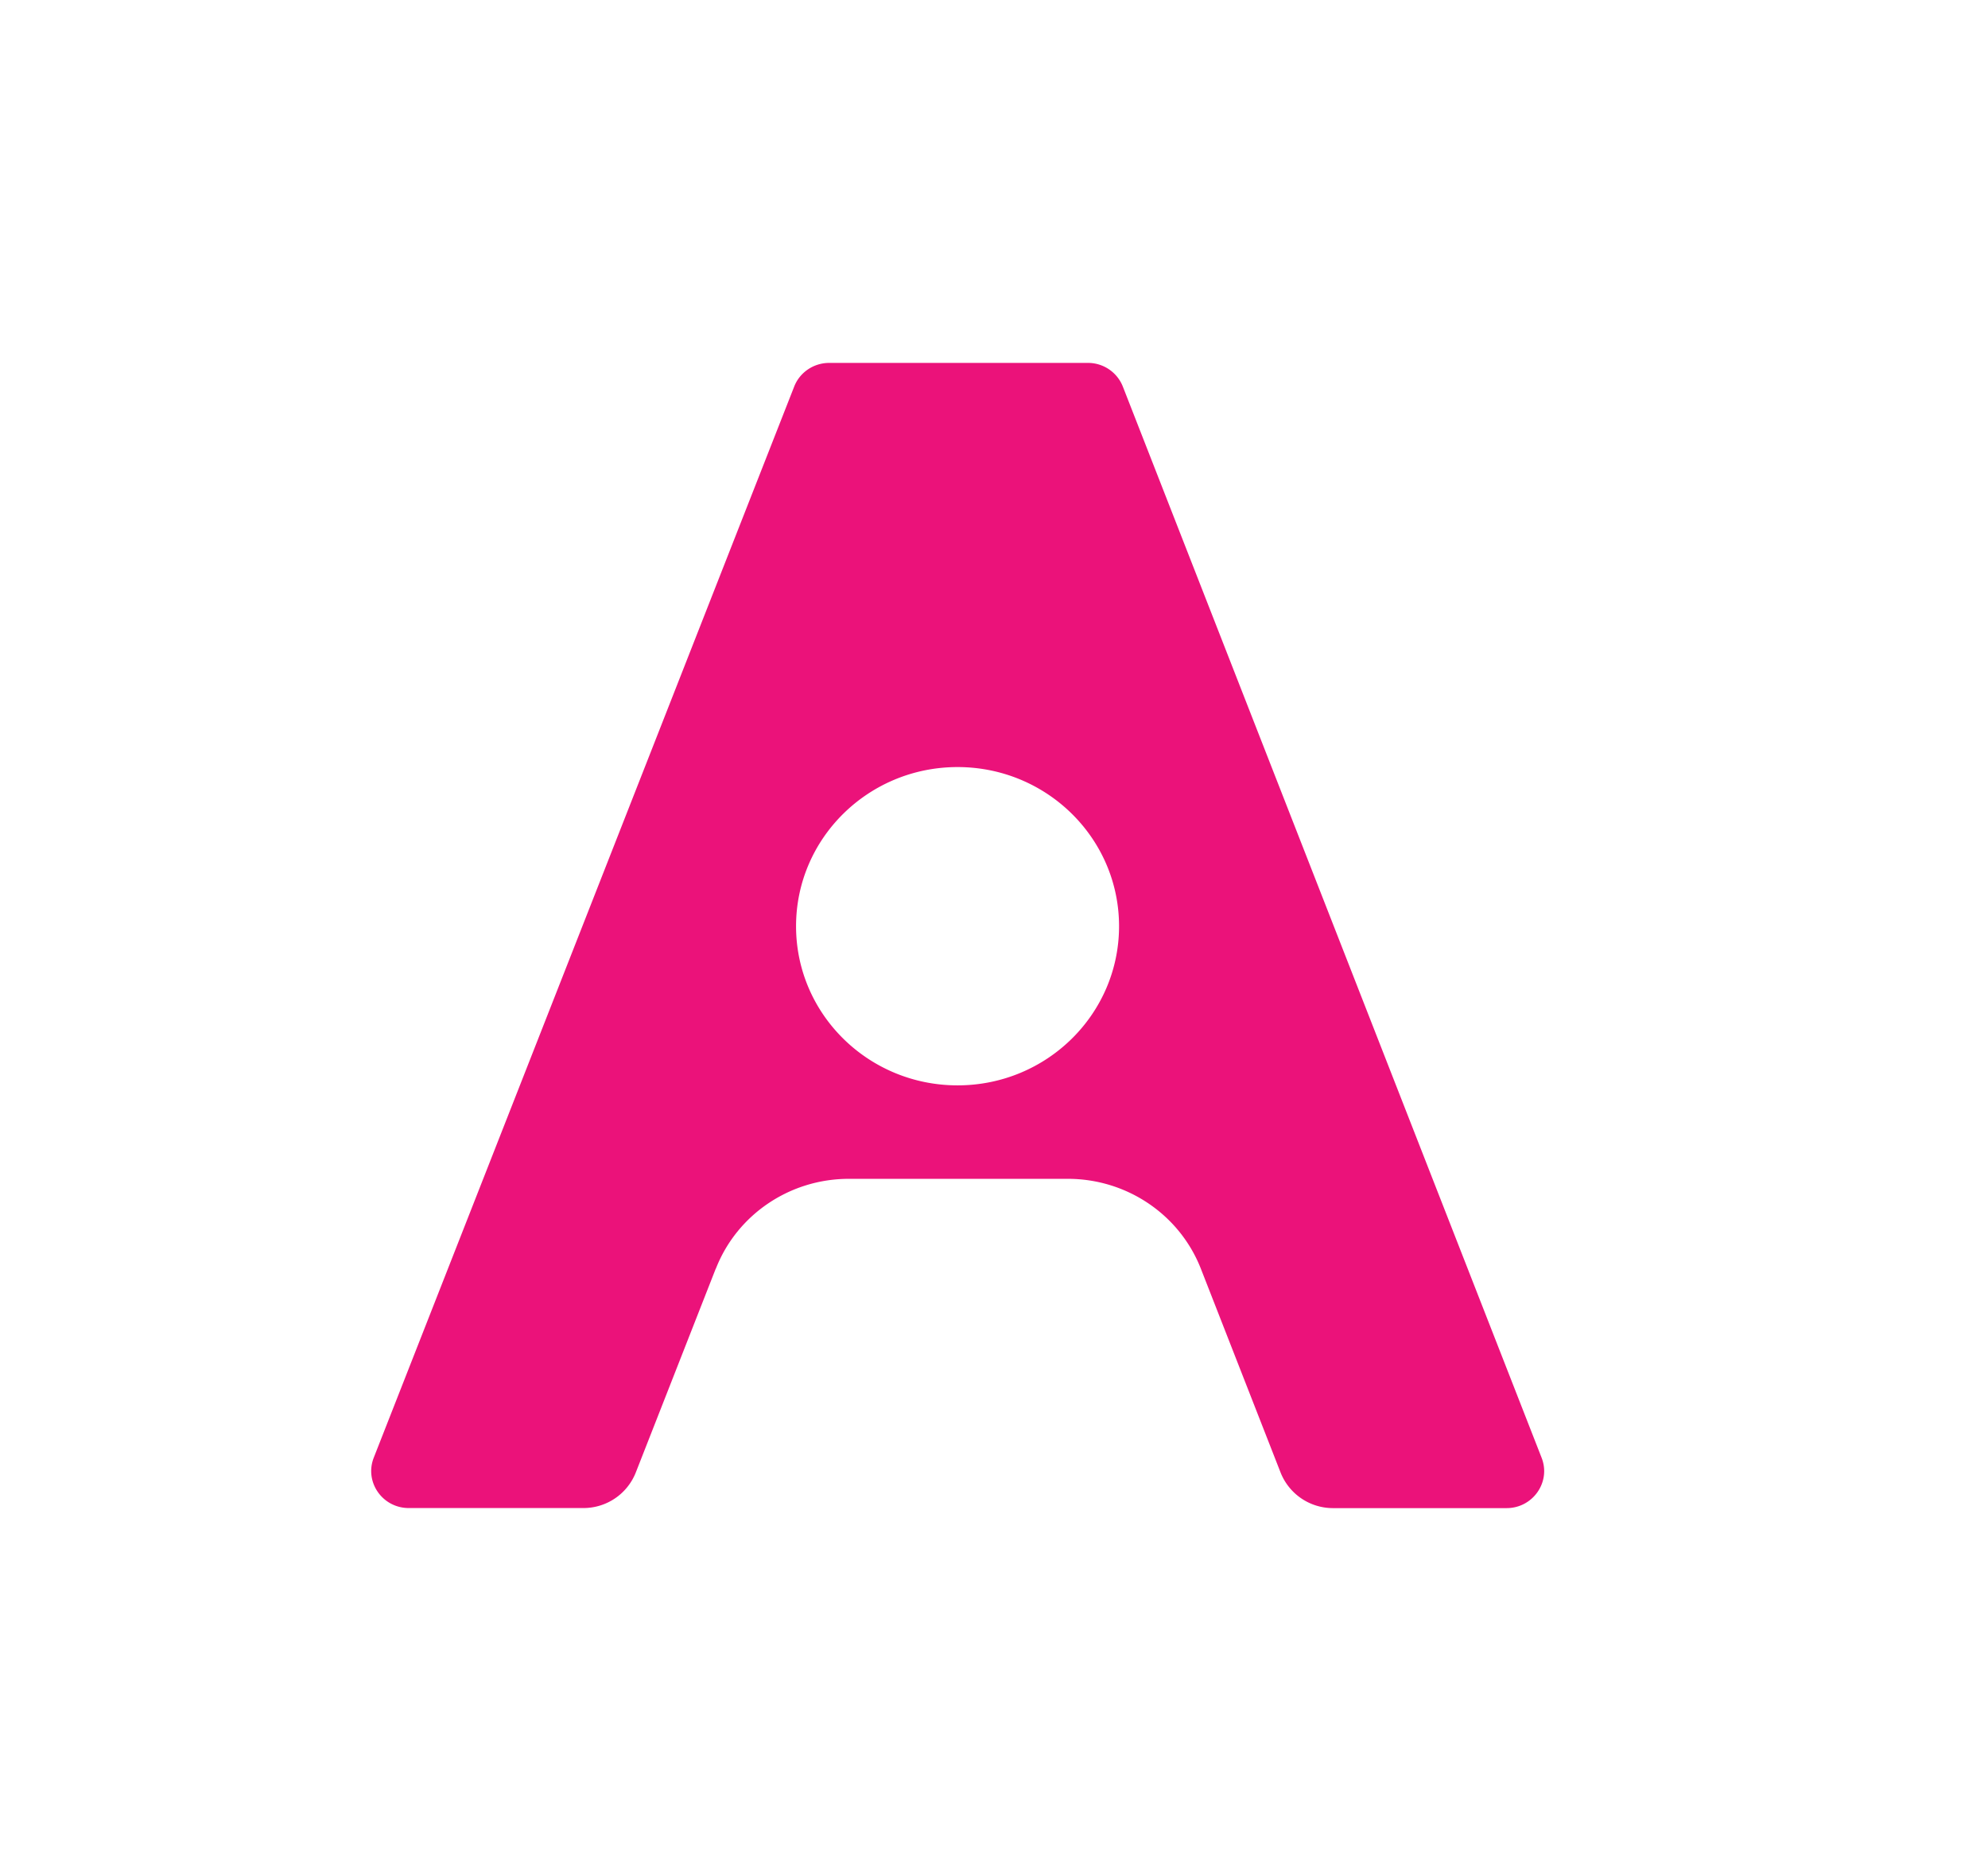
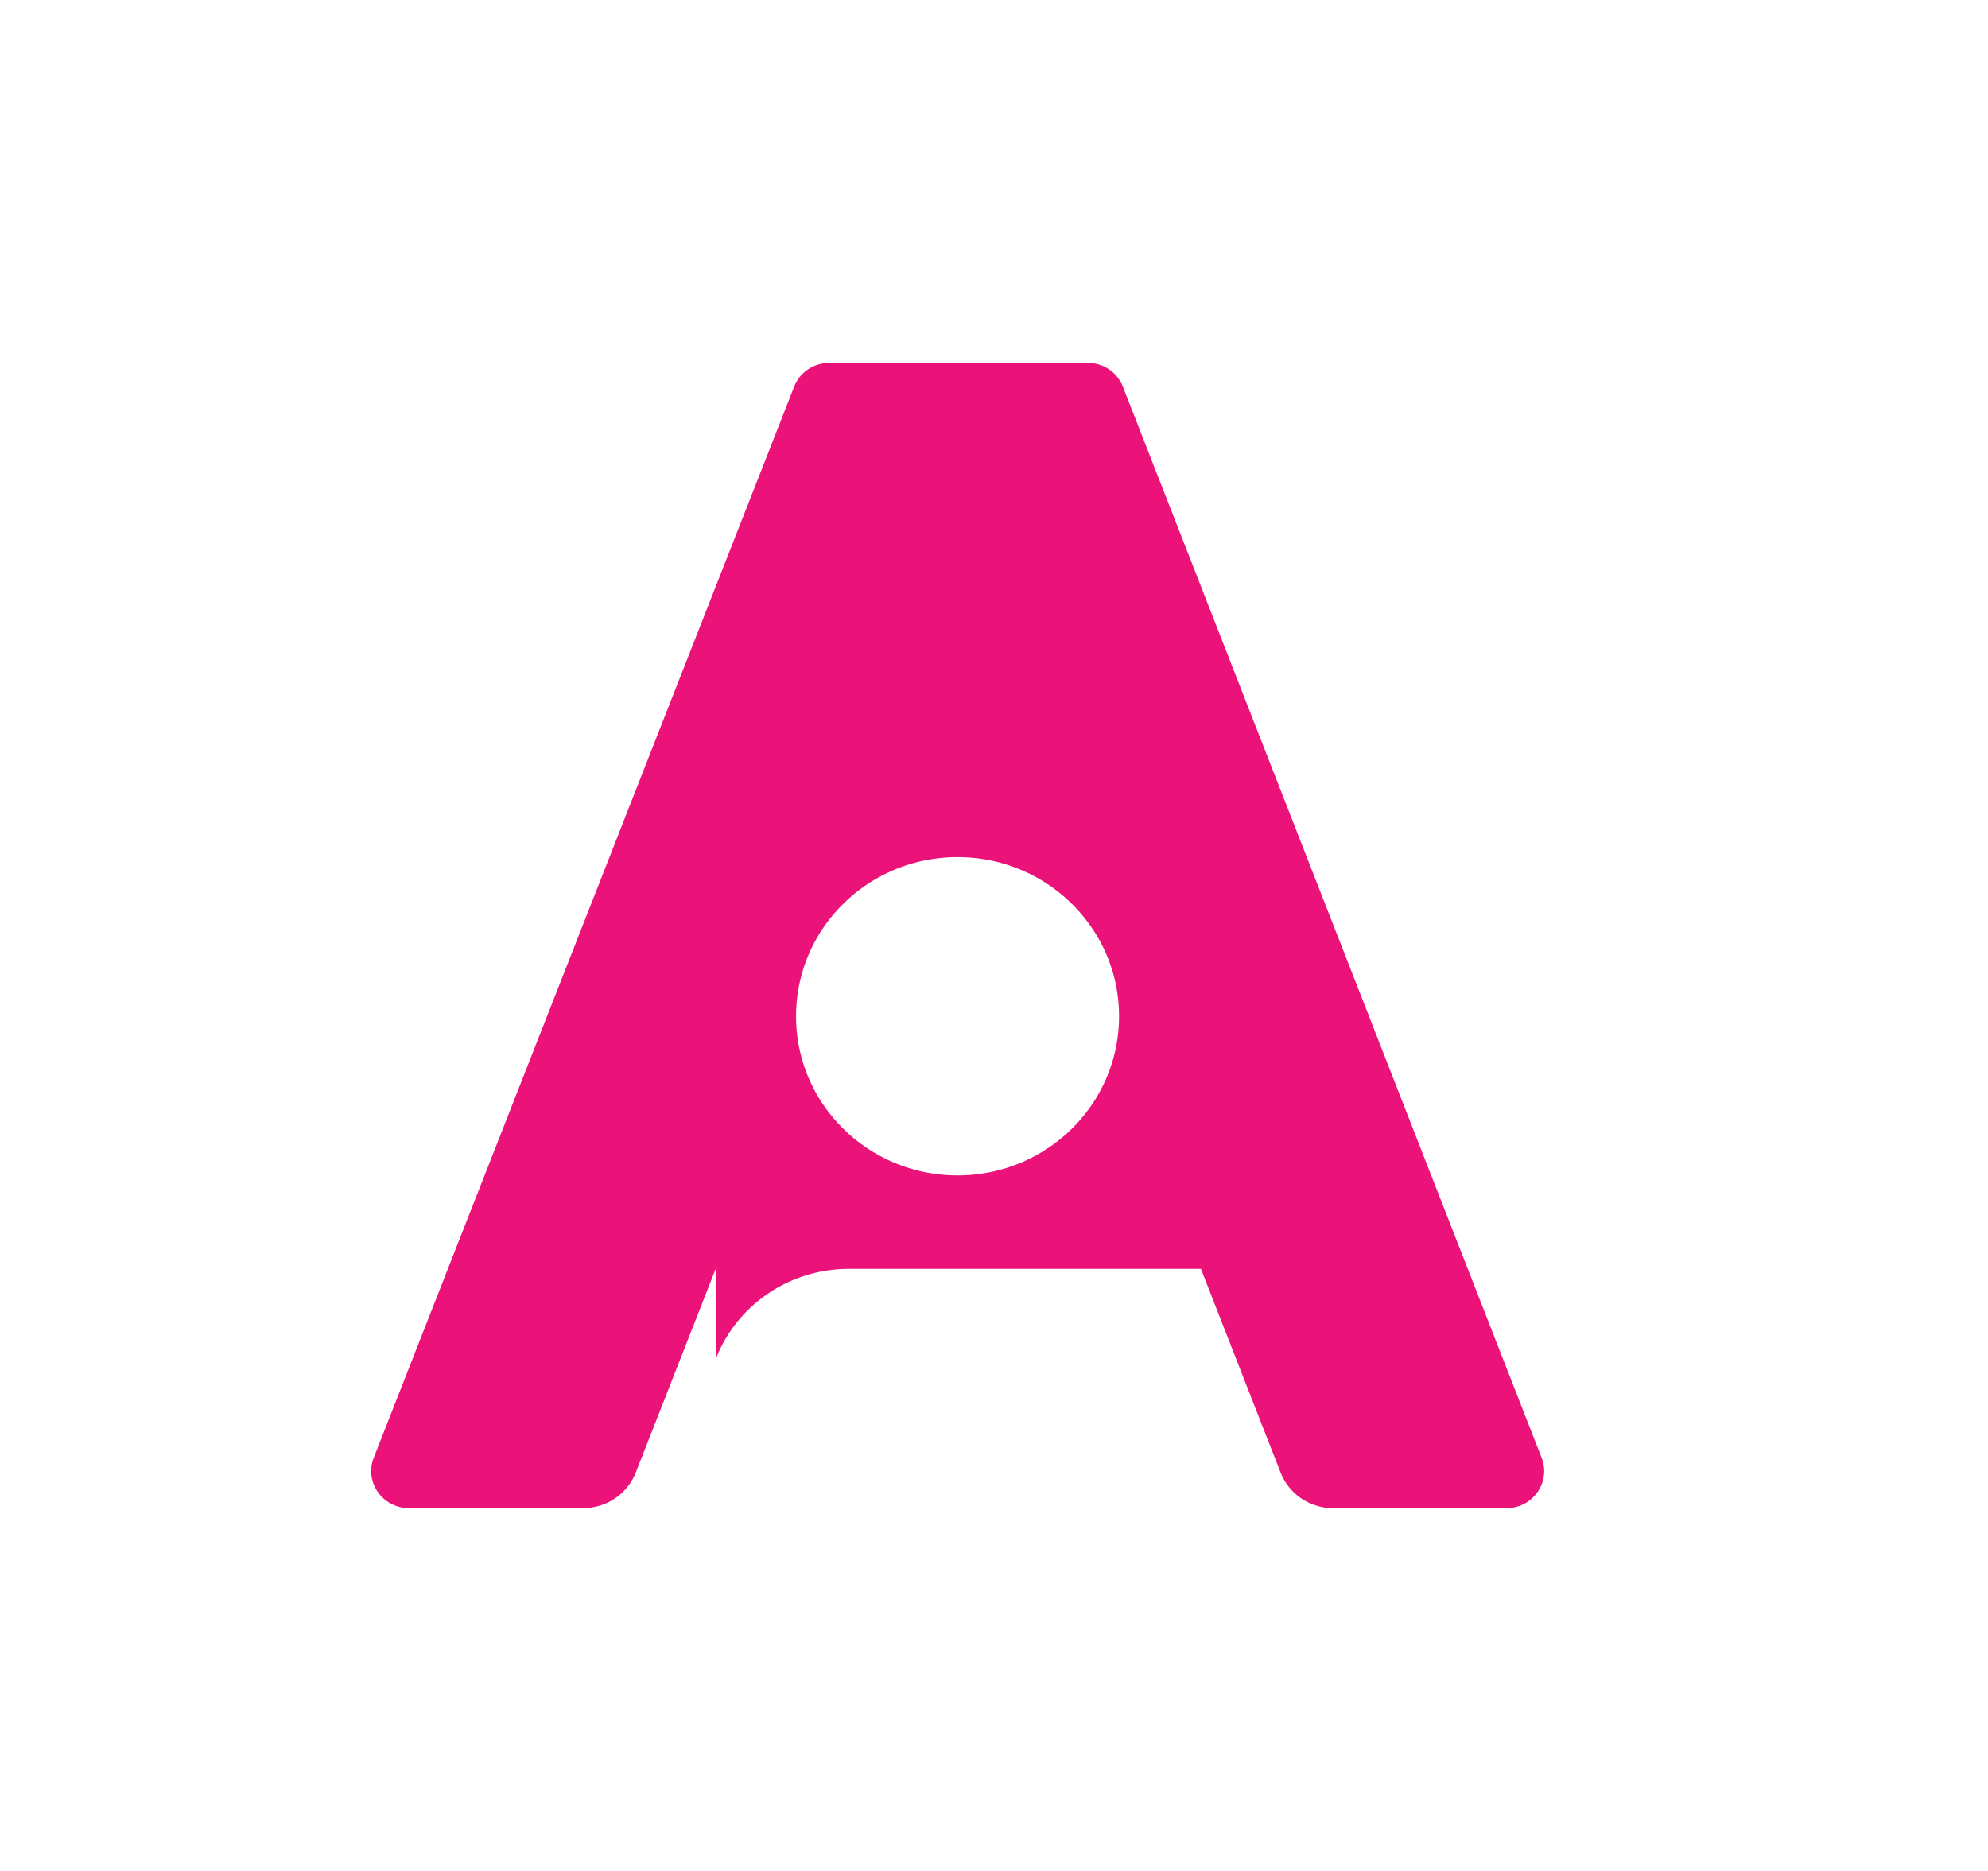
<svg xmlns="http://www.w3.org/2000/svg" fill="none" viewBox="0 0 102 96">
-   <path fill="#EB127A" d="M36.725 65.093 32.62 75.557a2.886 2.886 0 0 1-2.696 1.822h-8.95c-1.355 0-2.285-1.34-1.797-2.585l21.572-54.96c.286-.731 1-1.213 1.798-1.213h13.268a1.92 1.92 0 0 1 1.797 1.218l21.485 54.96c.488 1.244-.447 2.584-1.798 2.584H68.4a2.89 2.89 0 0 1-2.696-1.826l-4.087-10.45c-1.088-2.785-3.802-4.62-6.825-4.62H43.55c-3.024 0-5.734 1.831-6.821 4.61m20.687-17.572c0-4.51-3.71-8.166-8.286-8.166s-8.286 3.656-8.286 8.166 3.71 8.166 8.286 8.166c4.577 0 8.286-3.656 8.286-8.166Z" />
+   <path fill="#EB127A" d="M36.725 65.093 32.62 75.557a2.886 2.886 0 0 1-2.696 1.822h-8.95c-1.355 0-2.285-1.34-1.797-2.585l21.572-54.96c.286-.731 1-1.213 1.798-1.213h13.268a1.92 1.92 0 0 1 1.797 1.218l21.485 54.96c.488 1.244-.447 2.584-1.798 2.584H68.4a2.89 2.89 0 0 1-2.696-1.826l-4.087-10.45H43.55c-3.024 0-5.734 1.831-6.821 4.61m20.687-17.572c0-4.51-3.71-8.166-8.286-8.166s-8.286 3.656-8.286 8.166 3.71 8.166 8.286 8.166c4.577 0 8.286-3.656 8.286-8.166Z" />
</svg>